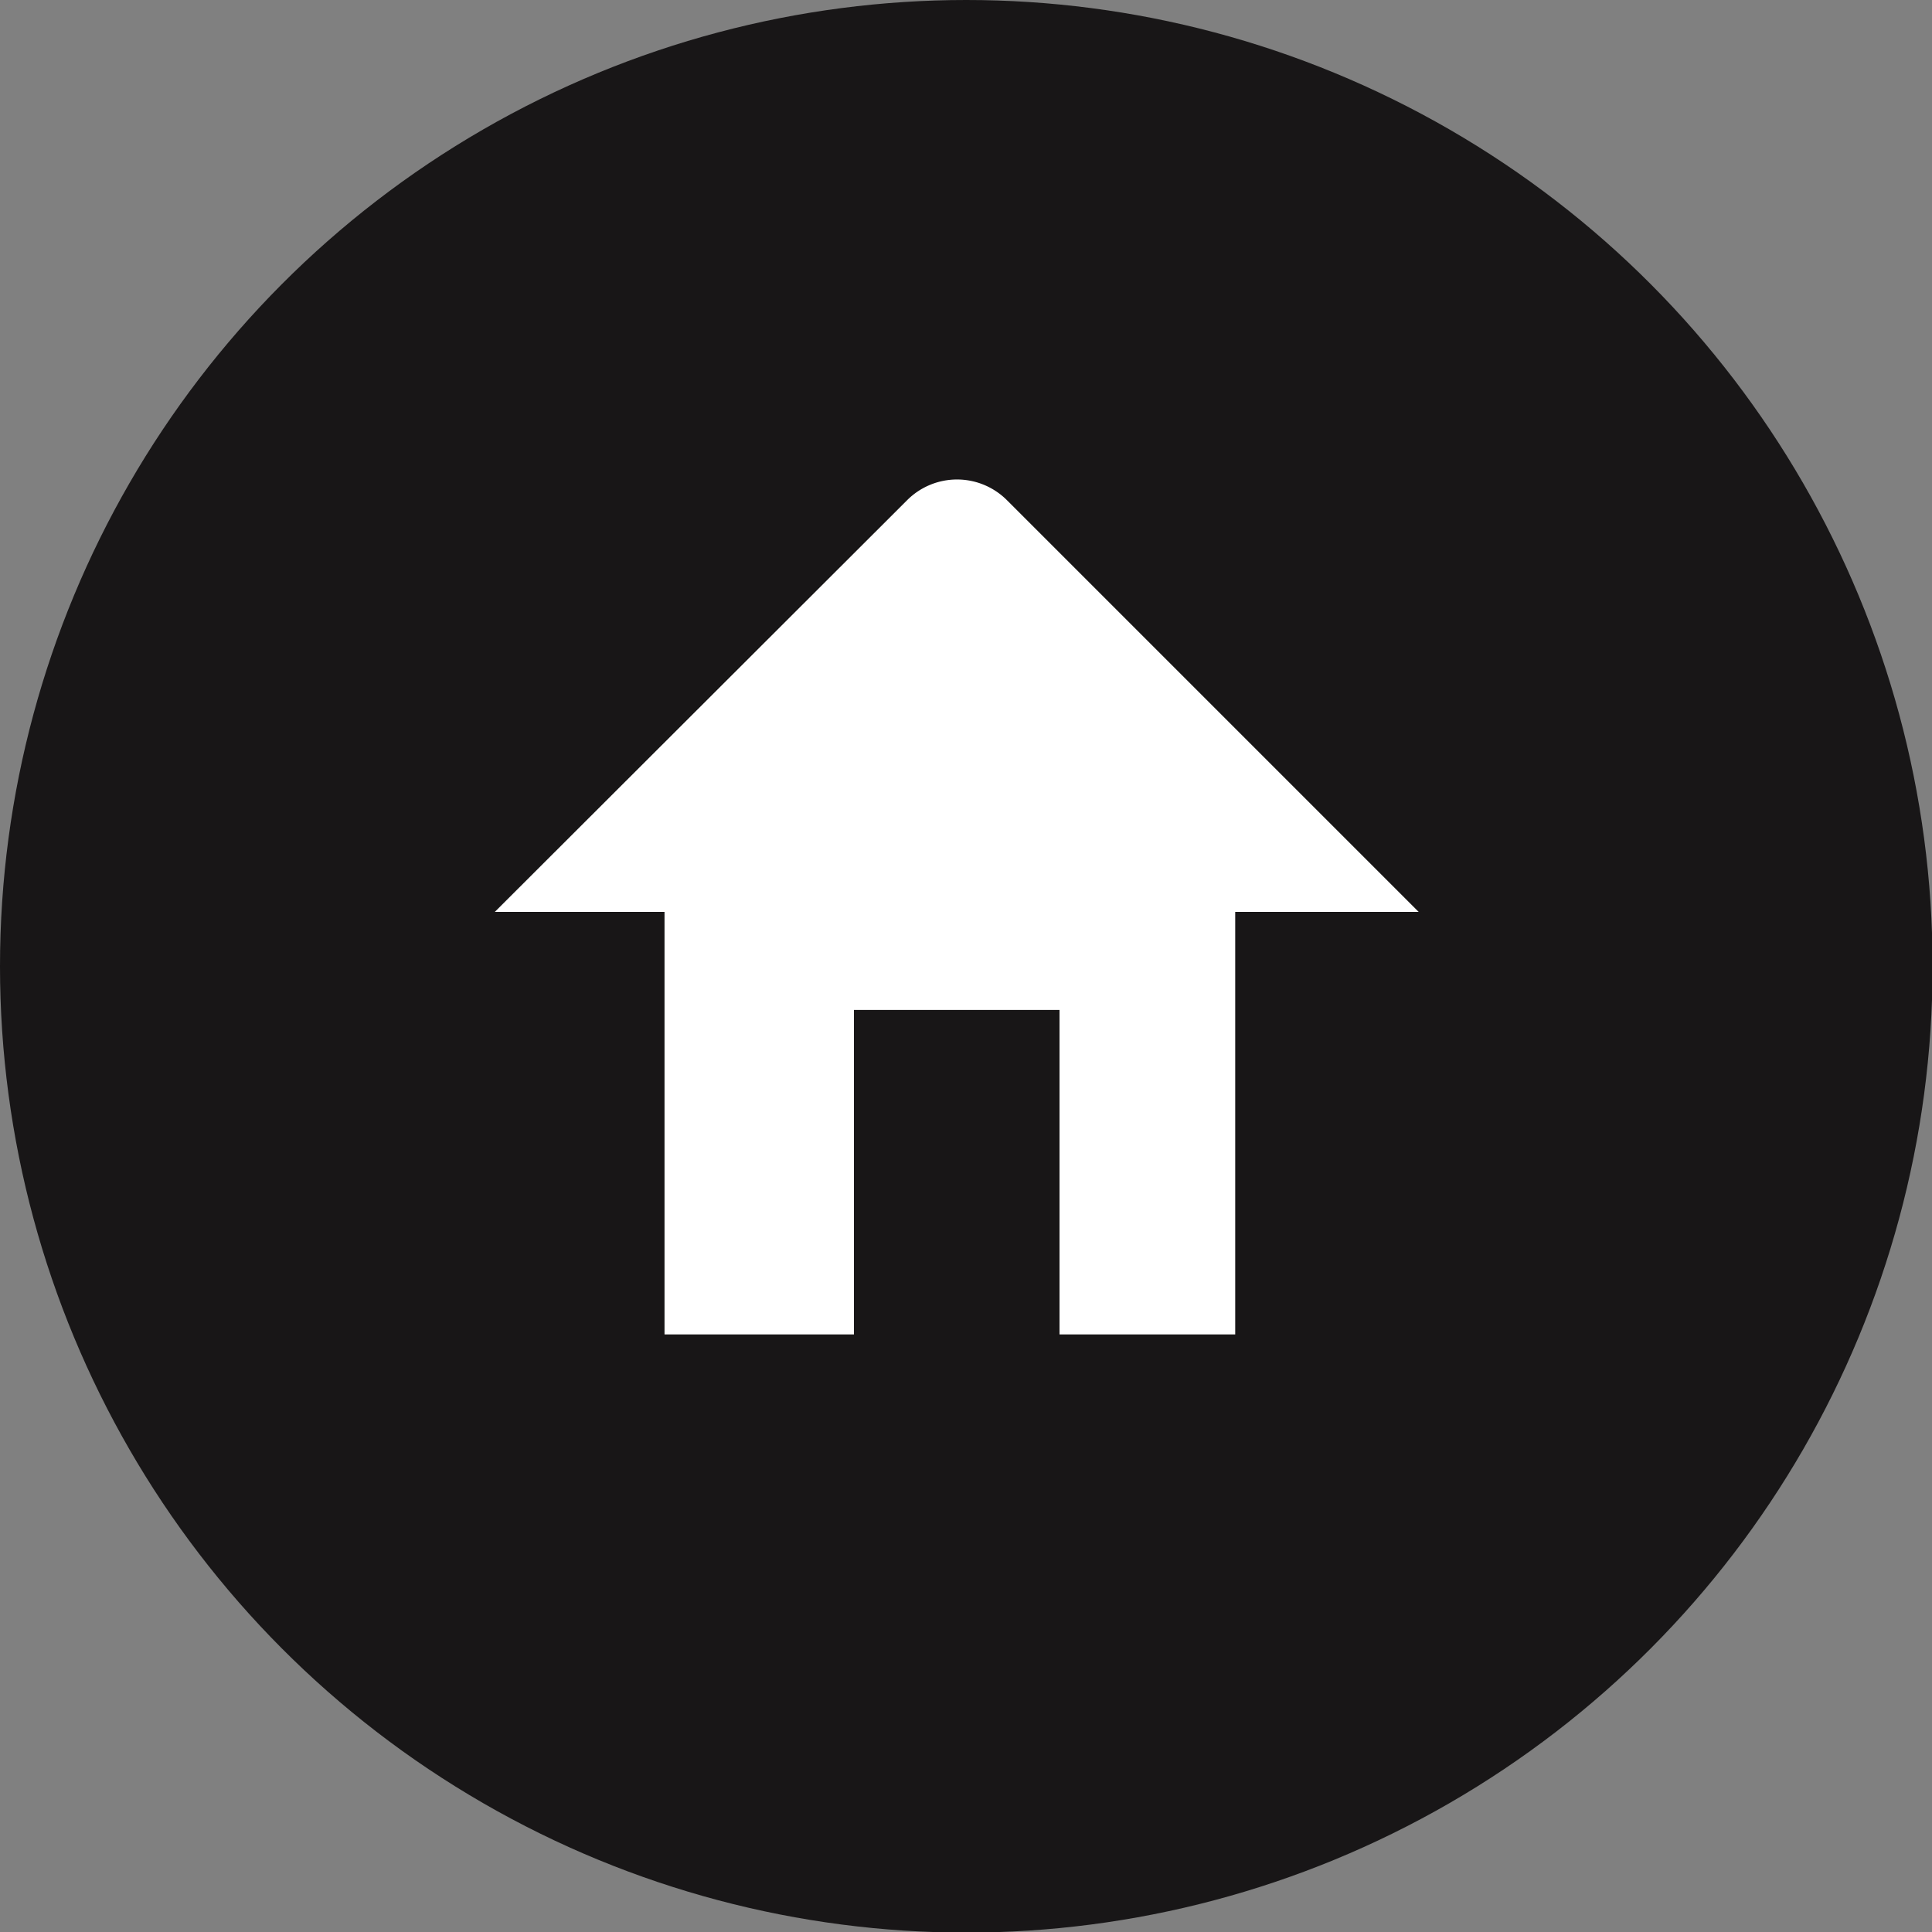
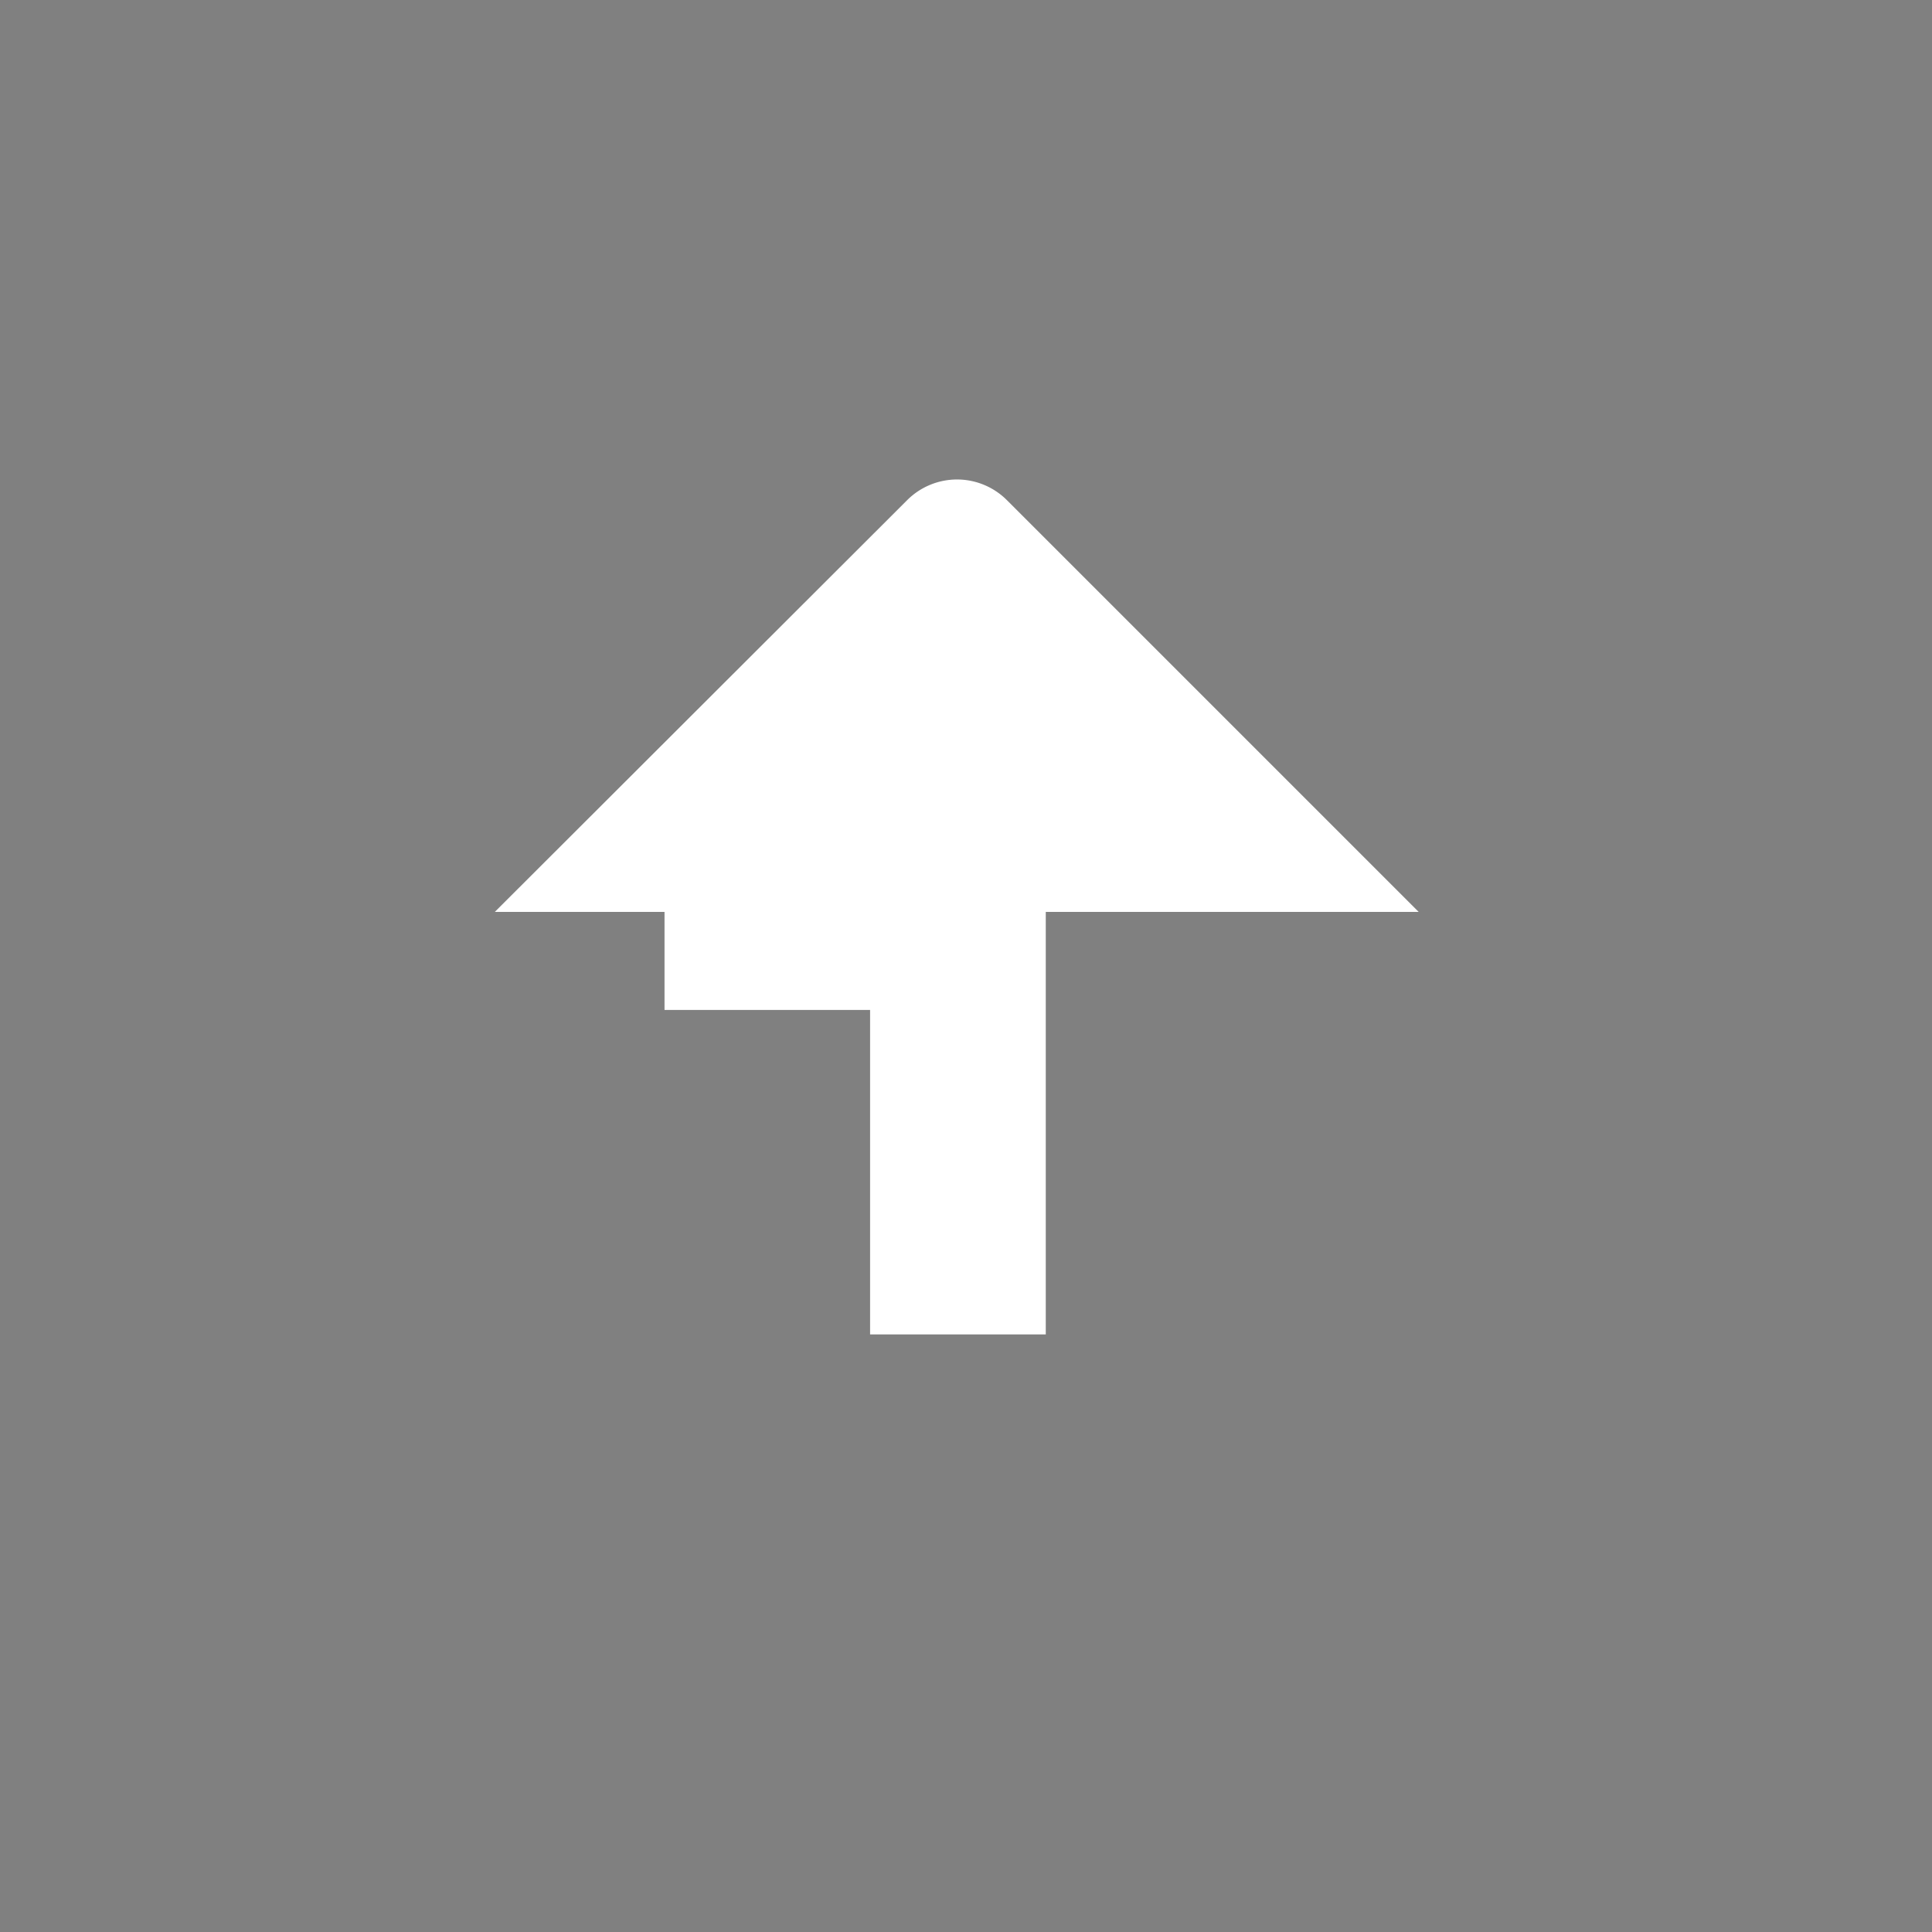
<svg xmlns="http://www.w3.org/2000/svg" viewBox="0 0 32.33 32.33">
  <rect x="0" y="0" width="32.33" height="32.33" fill="#808080" stroke="none" />
  <defs>
    <style>.cls-1{fill:#181617;}.cls-2{fill:#fff;}</style>
  </defs>
  <title>home-black</title>
  <g id="Layer_2" data-name="Layer 2">
    <g id="CONTENT">
-       <circle class="cls-1" cx="16.17" cy="16.17" r="16.17" />
-       <path class="cls-2" d="M23.74,15.26,16.85,8.37a1.18,1.18,0,0,0-1.67,0l-6.9,6.89h2.84v7.07h3.17V16.9h3.44v5.43h2.94V15.26Z" />
+       <path class="cls-2" d="M23.74,15.26,16.85,8.37a1.18,1.18,0,0,0-1.67,0l-6.9,6.89h2.84v7.07V16.9h3.44v5.43h2.94V15.26Z" />
    </g>
  </g>
</svg>